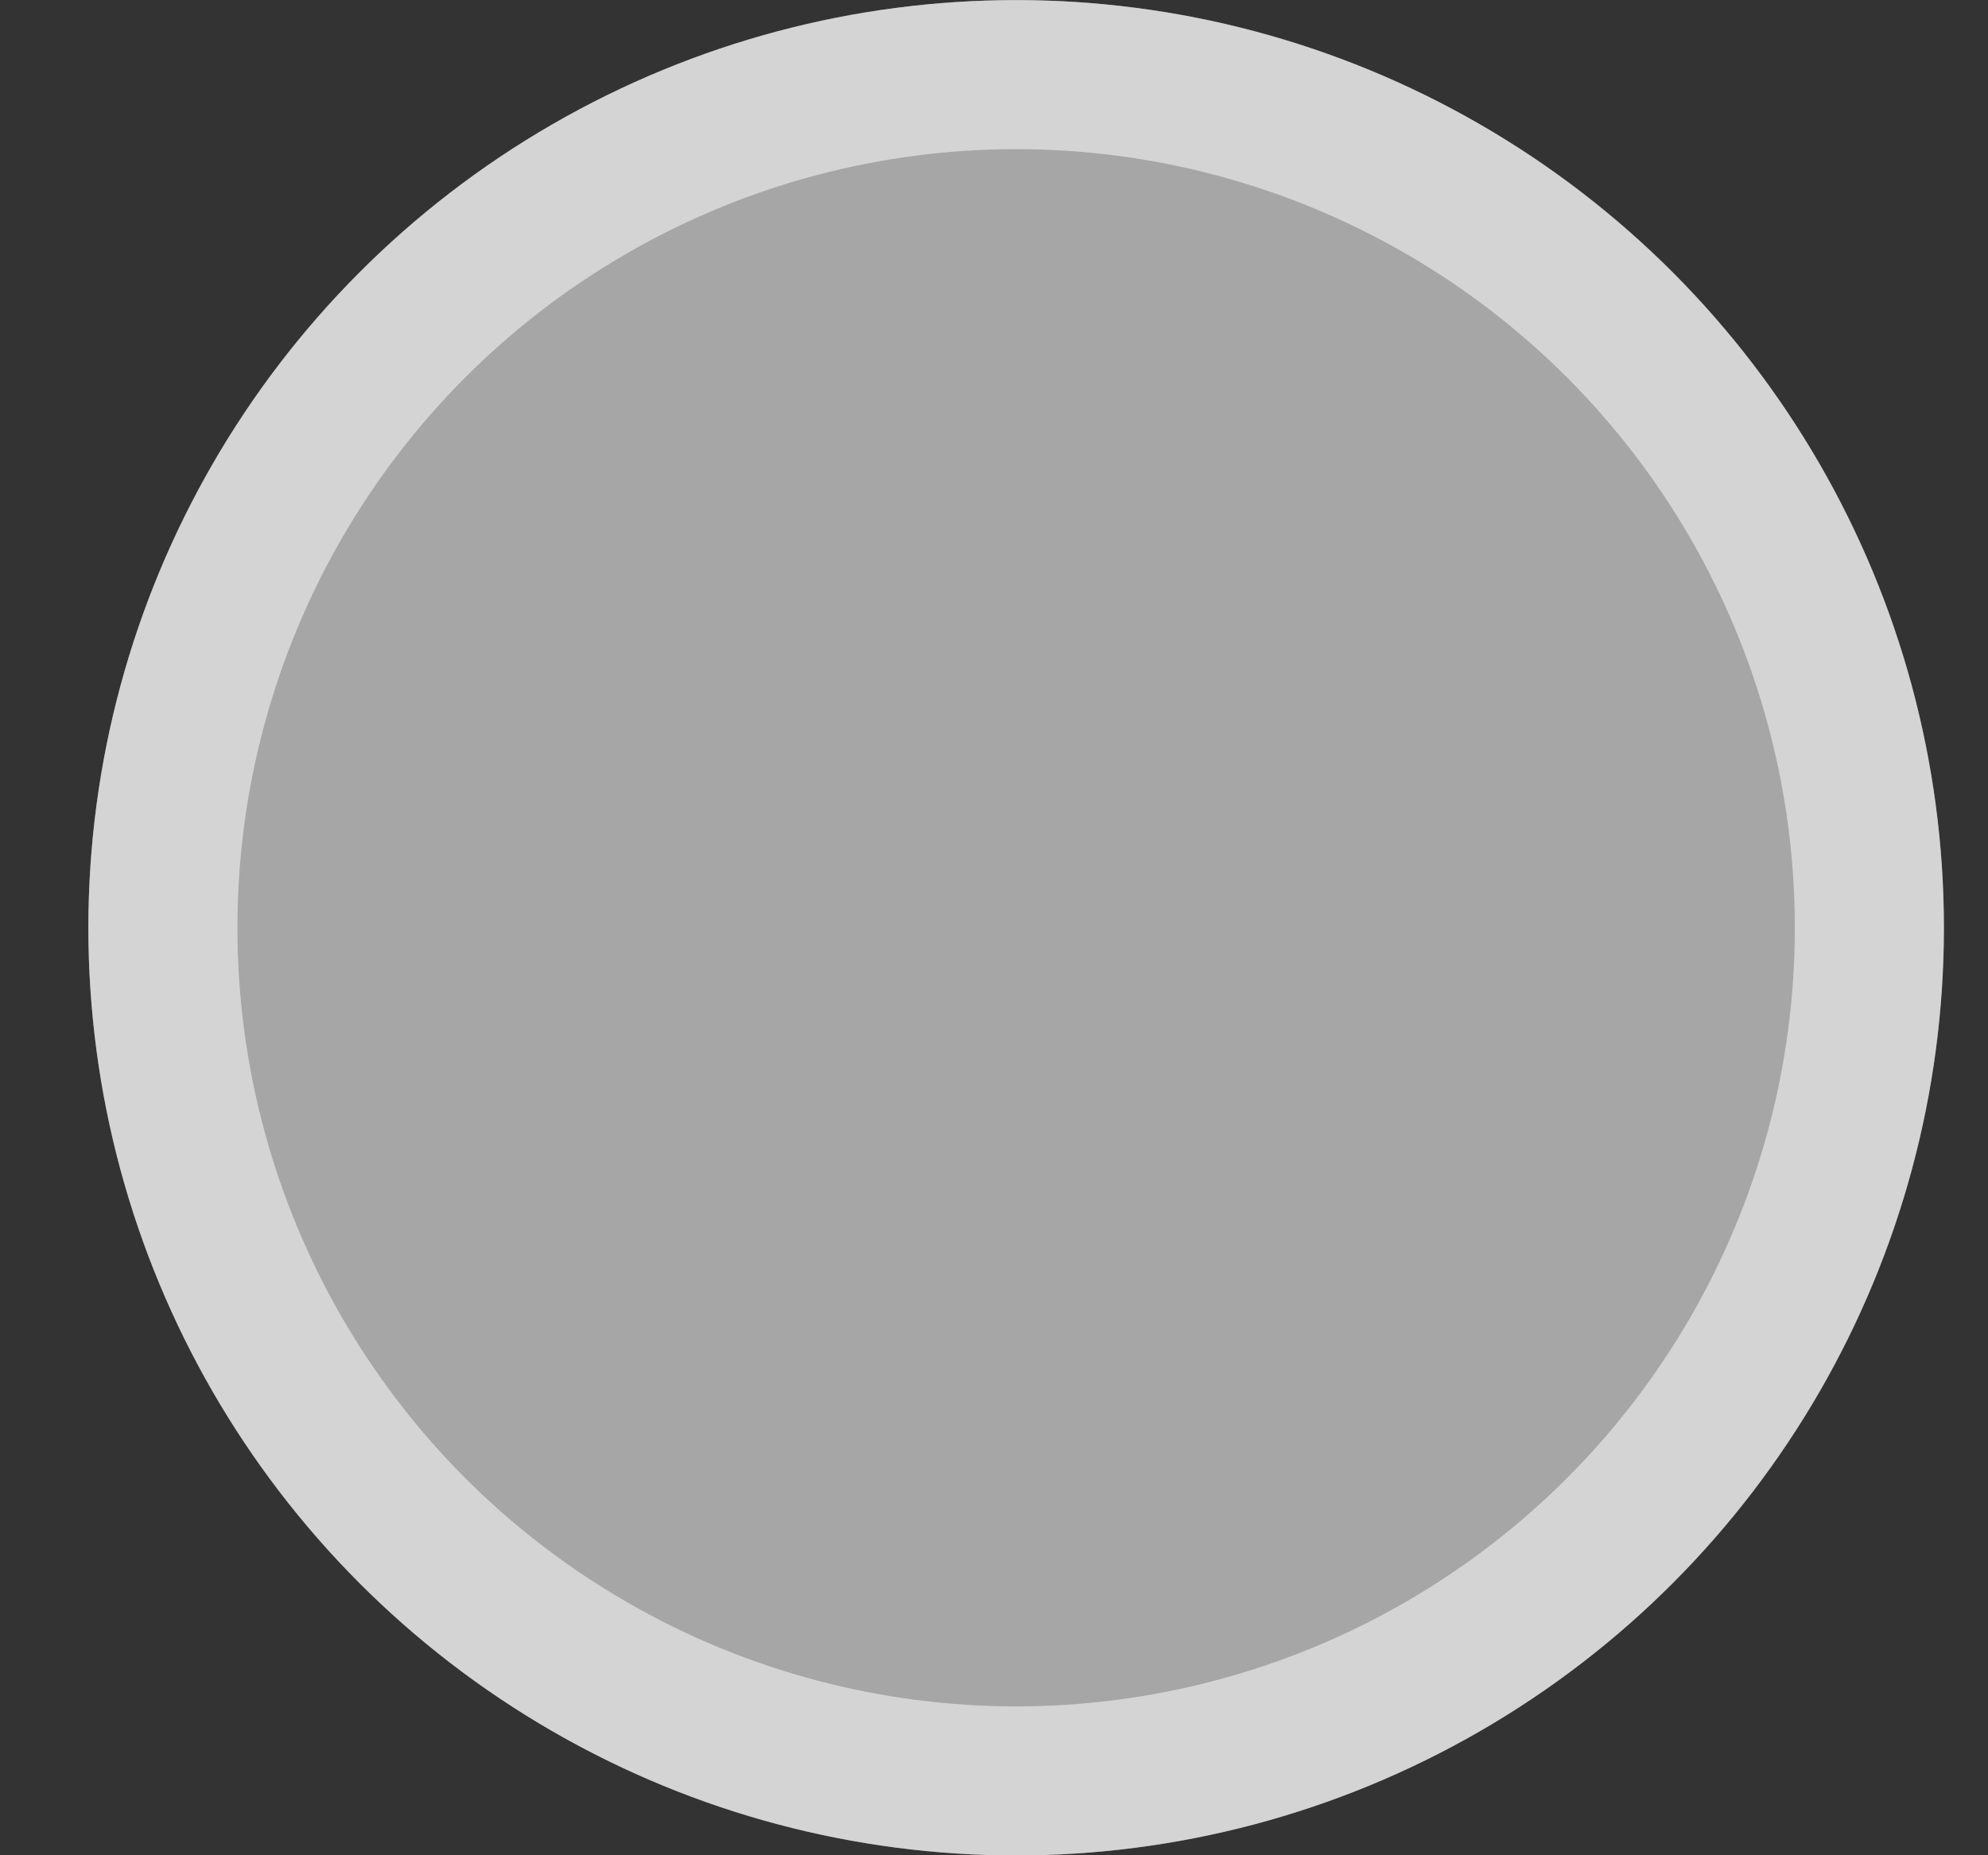
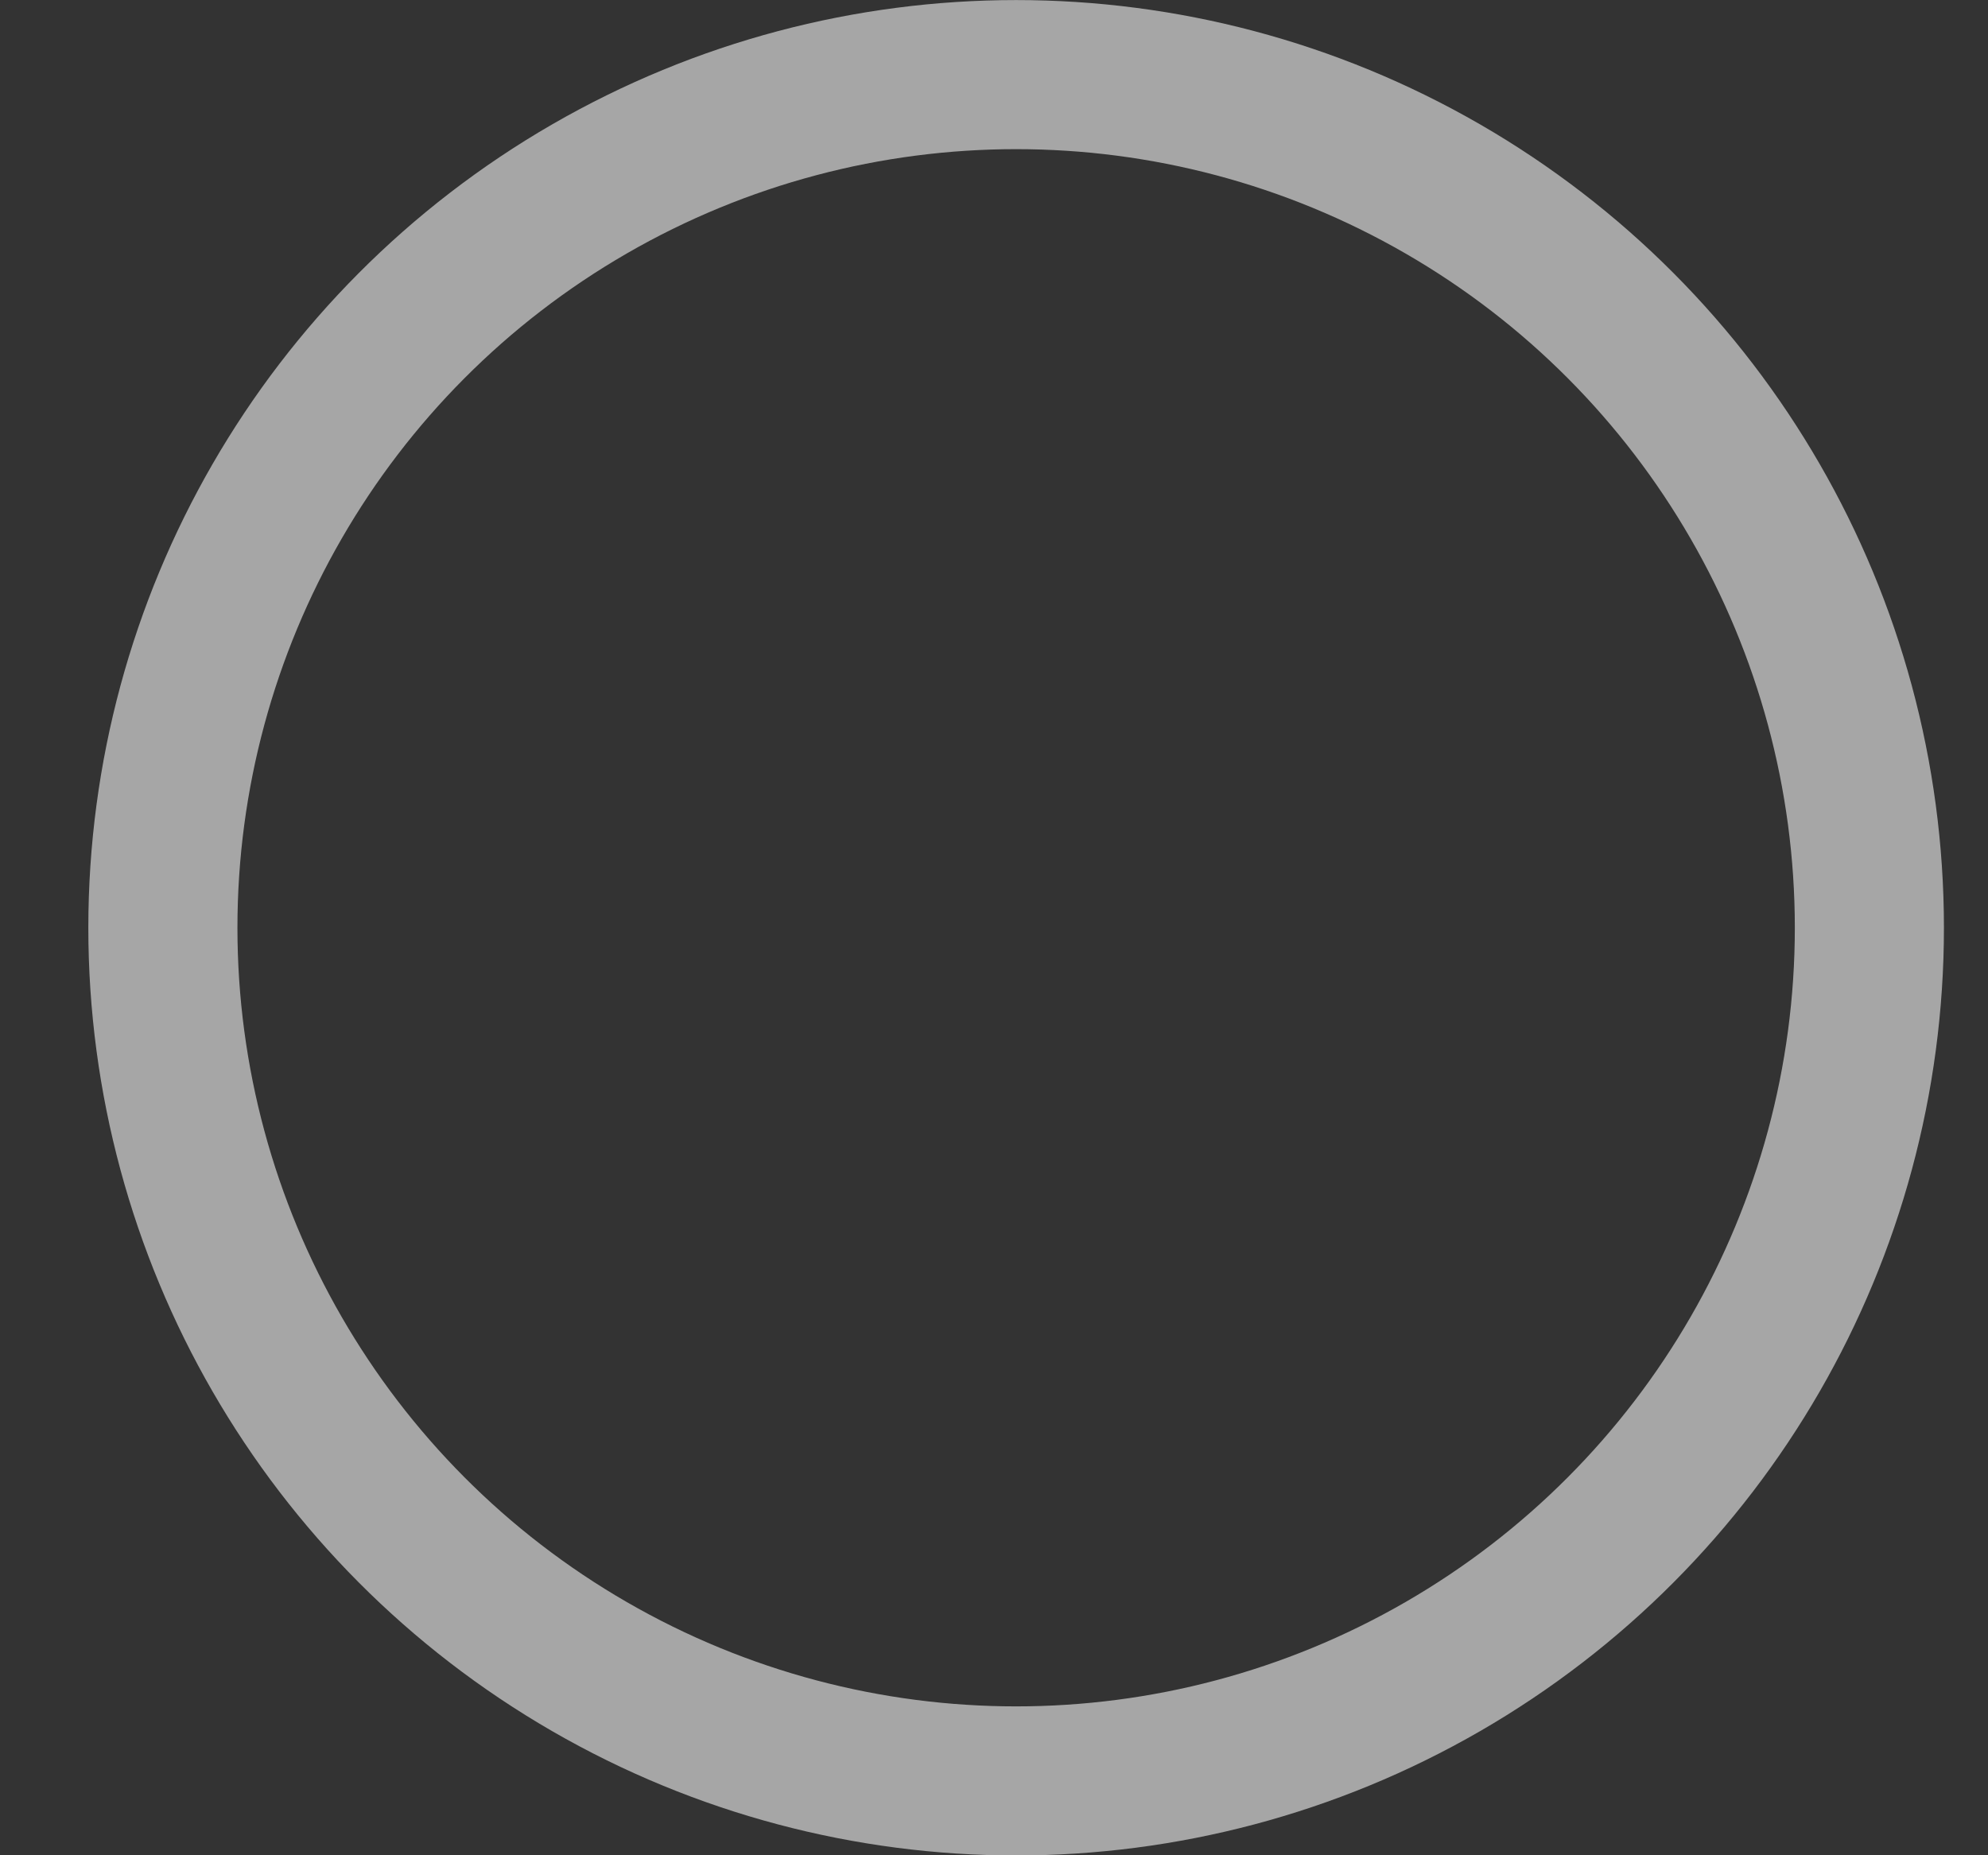
<svg xmlns="http://www.w3.org/2000/svg" width="15" height="14" viewBox="0 0 15 14" fill="none">
  <rect x="0" y="0" width="15" height="14" fill="#333333" stroke="none" />
-   <circle cx="7.667" cy="7.001" r="7" fill="#F4F4F4" fill-opacity="0.6" />
  <circle cx="7.667" cy="7.001" r="6.438" stroke="#F4F4F4" stroke-opacity="0.6" stroke-width="1.125" />
</svg>